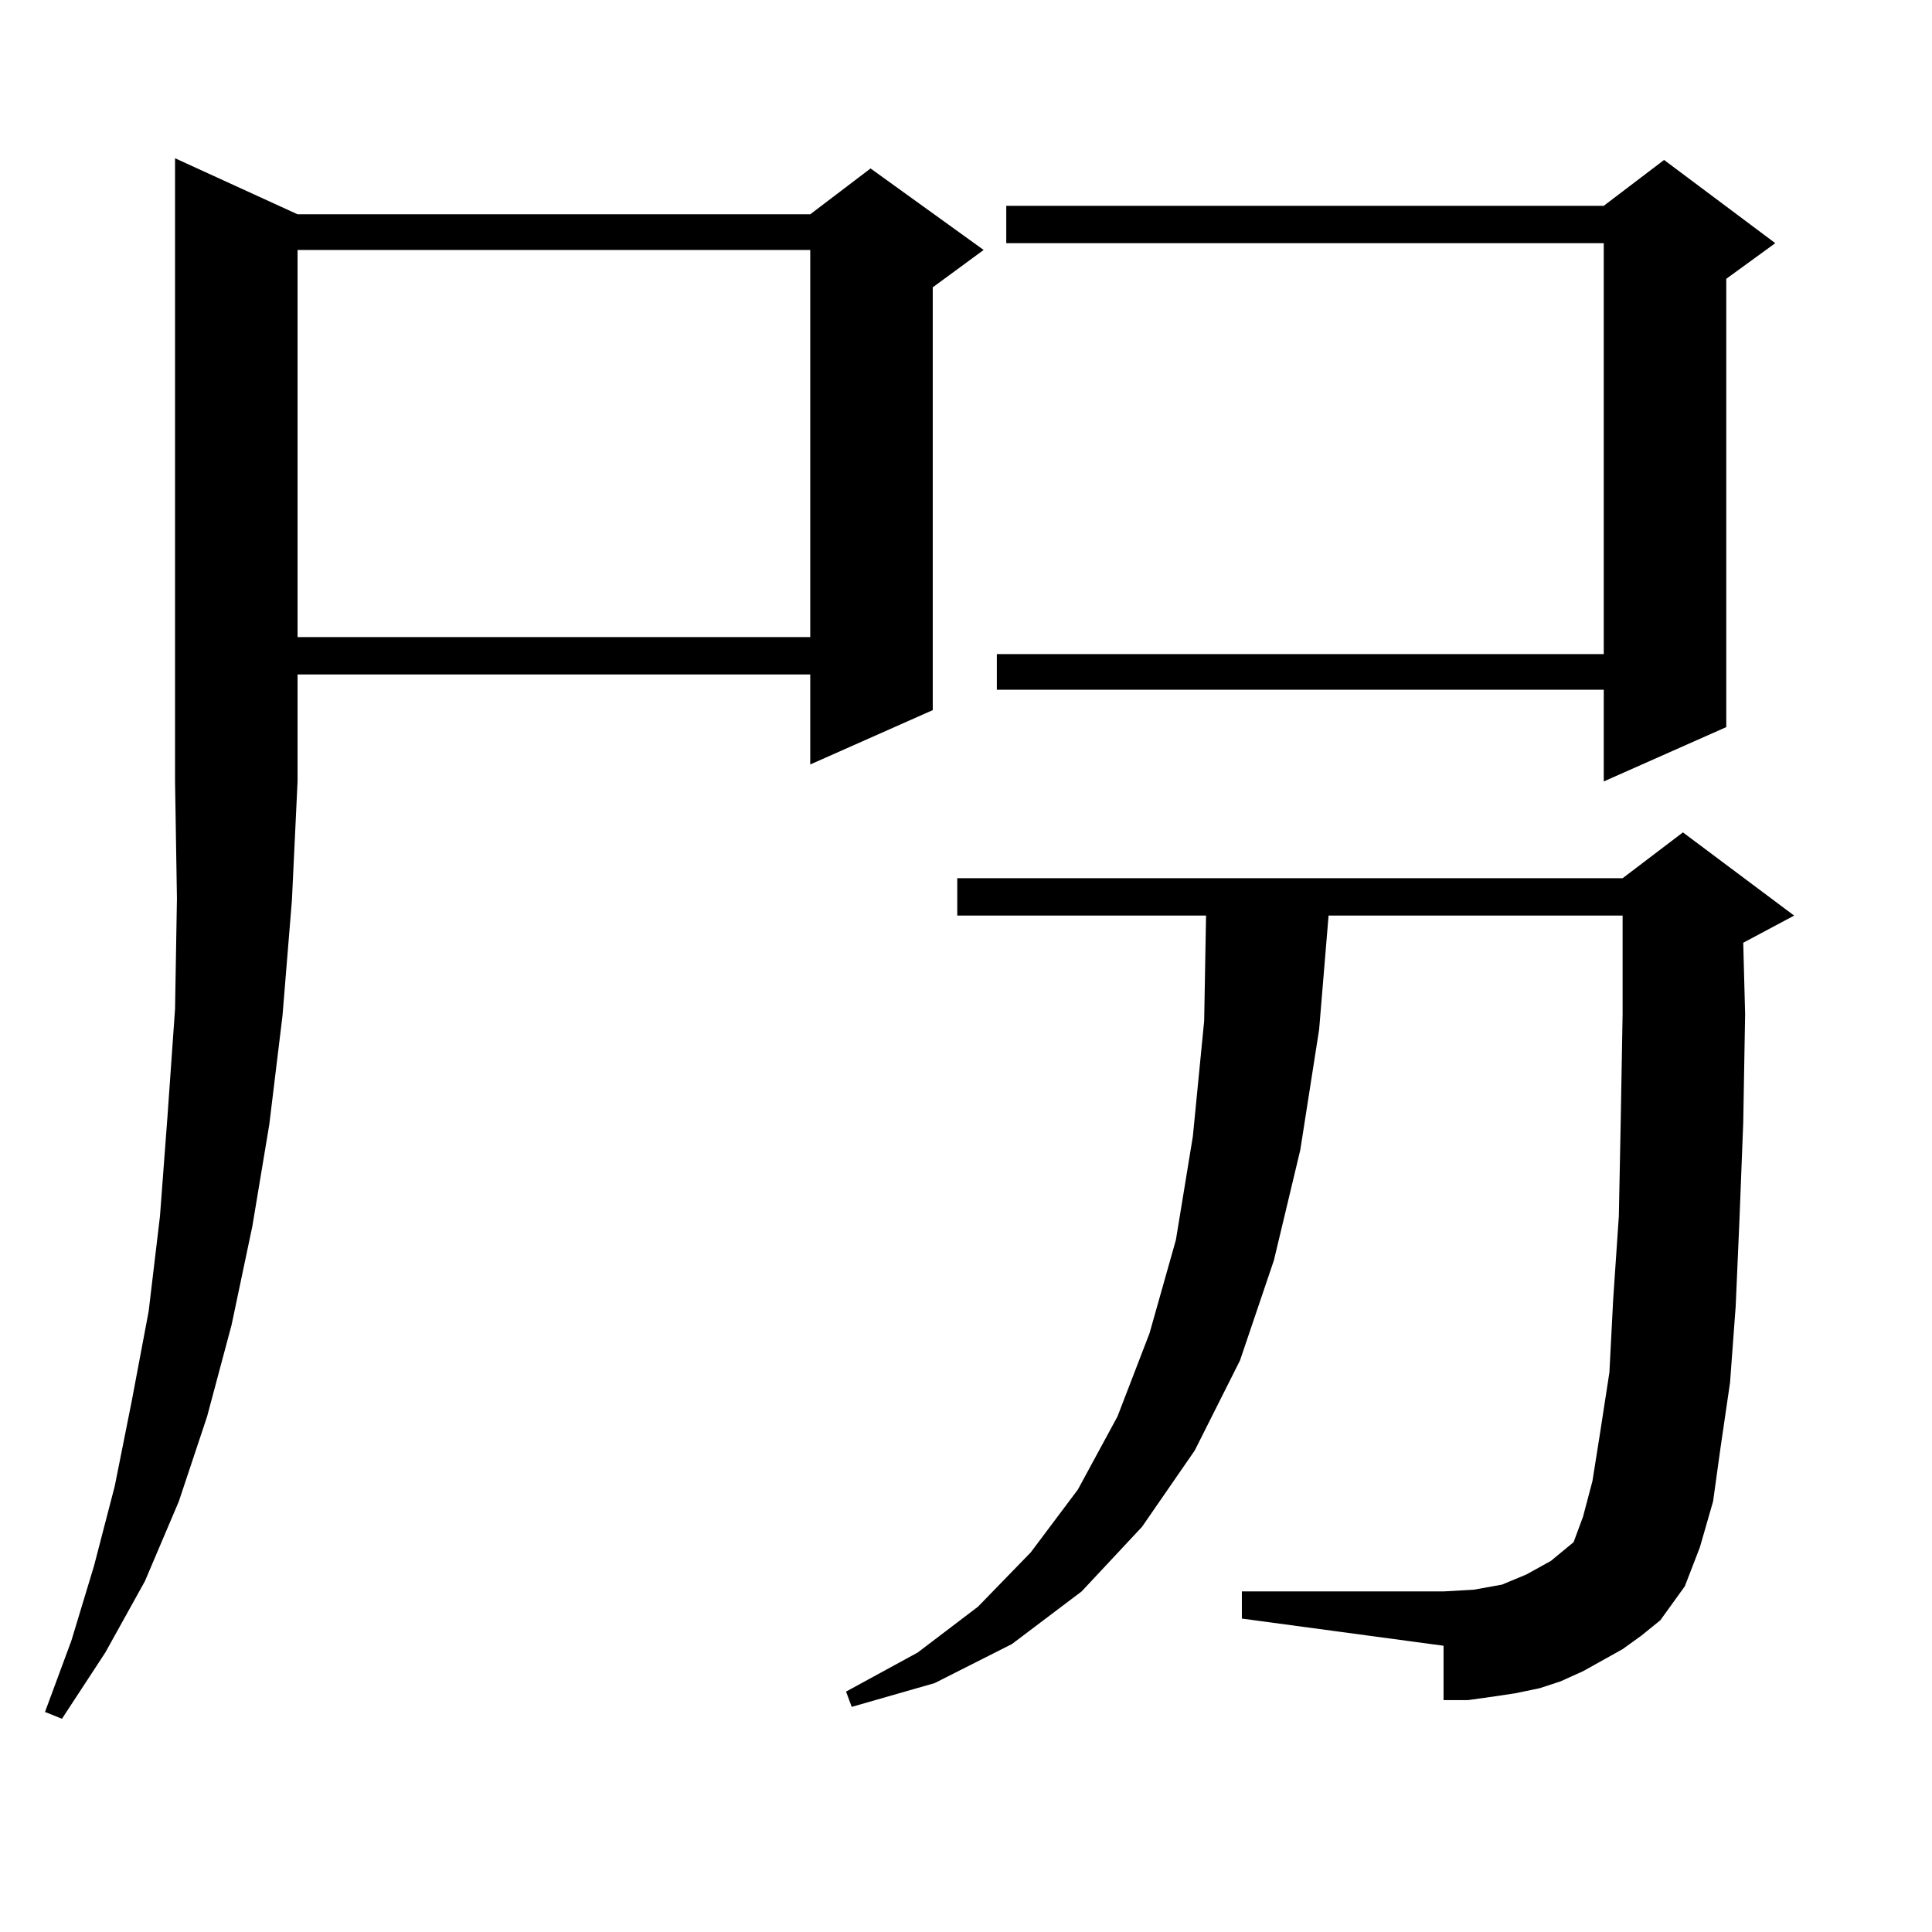
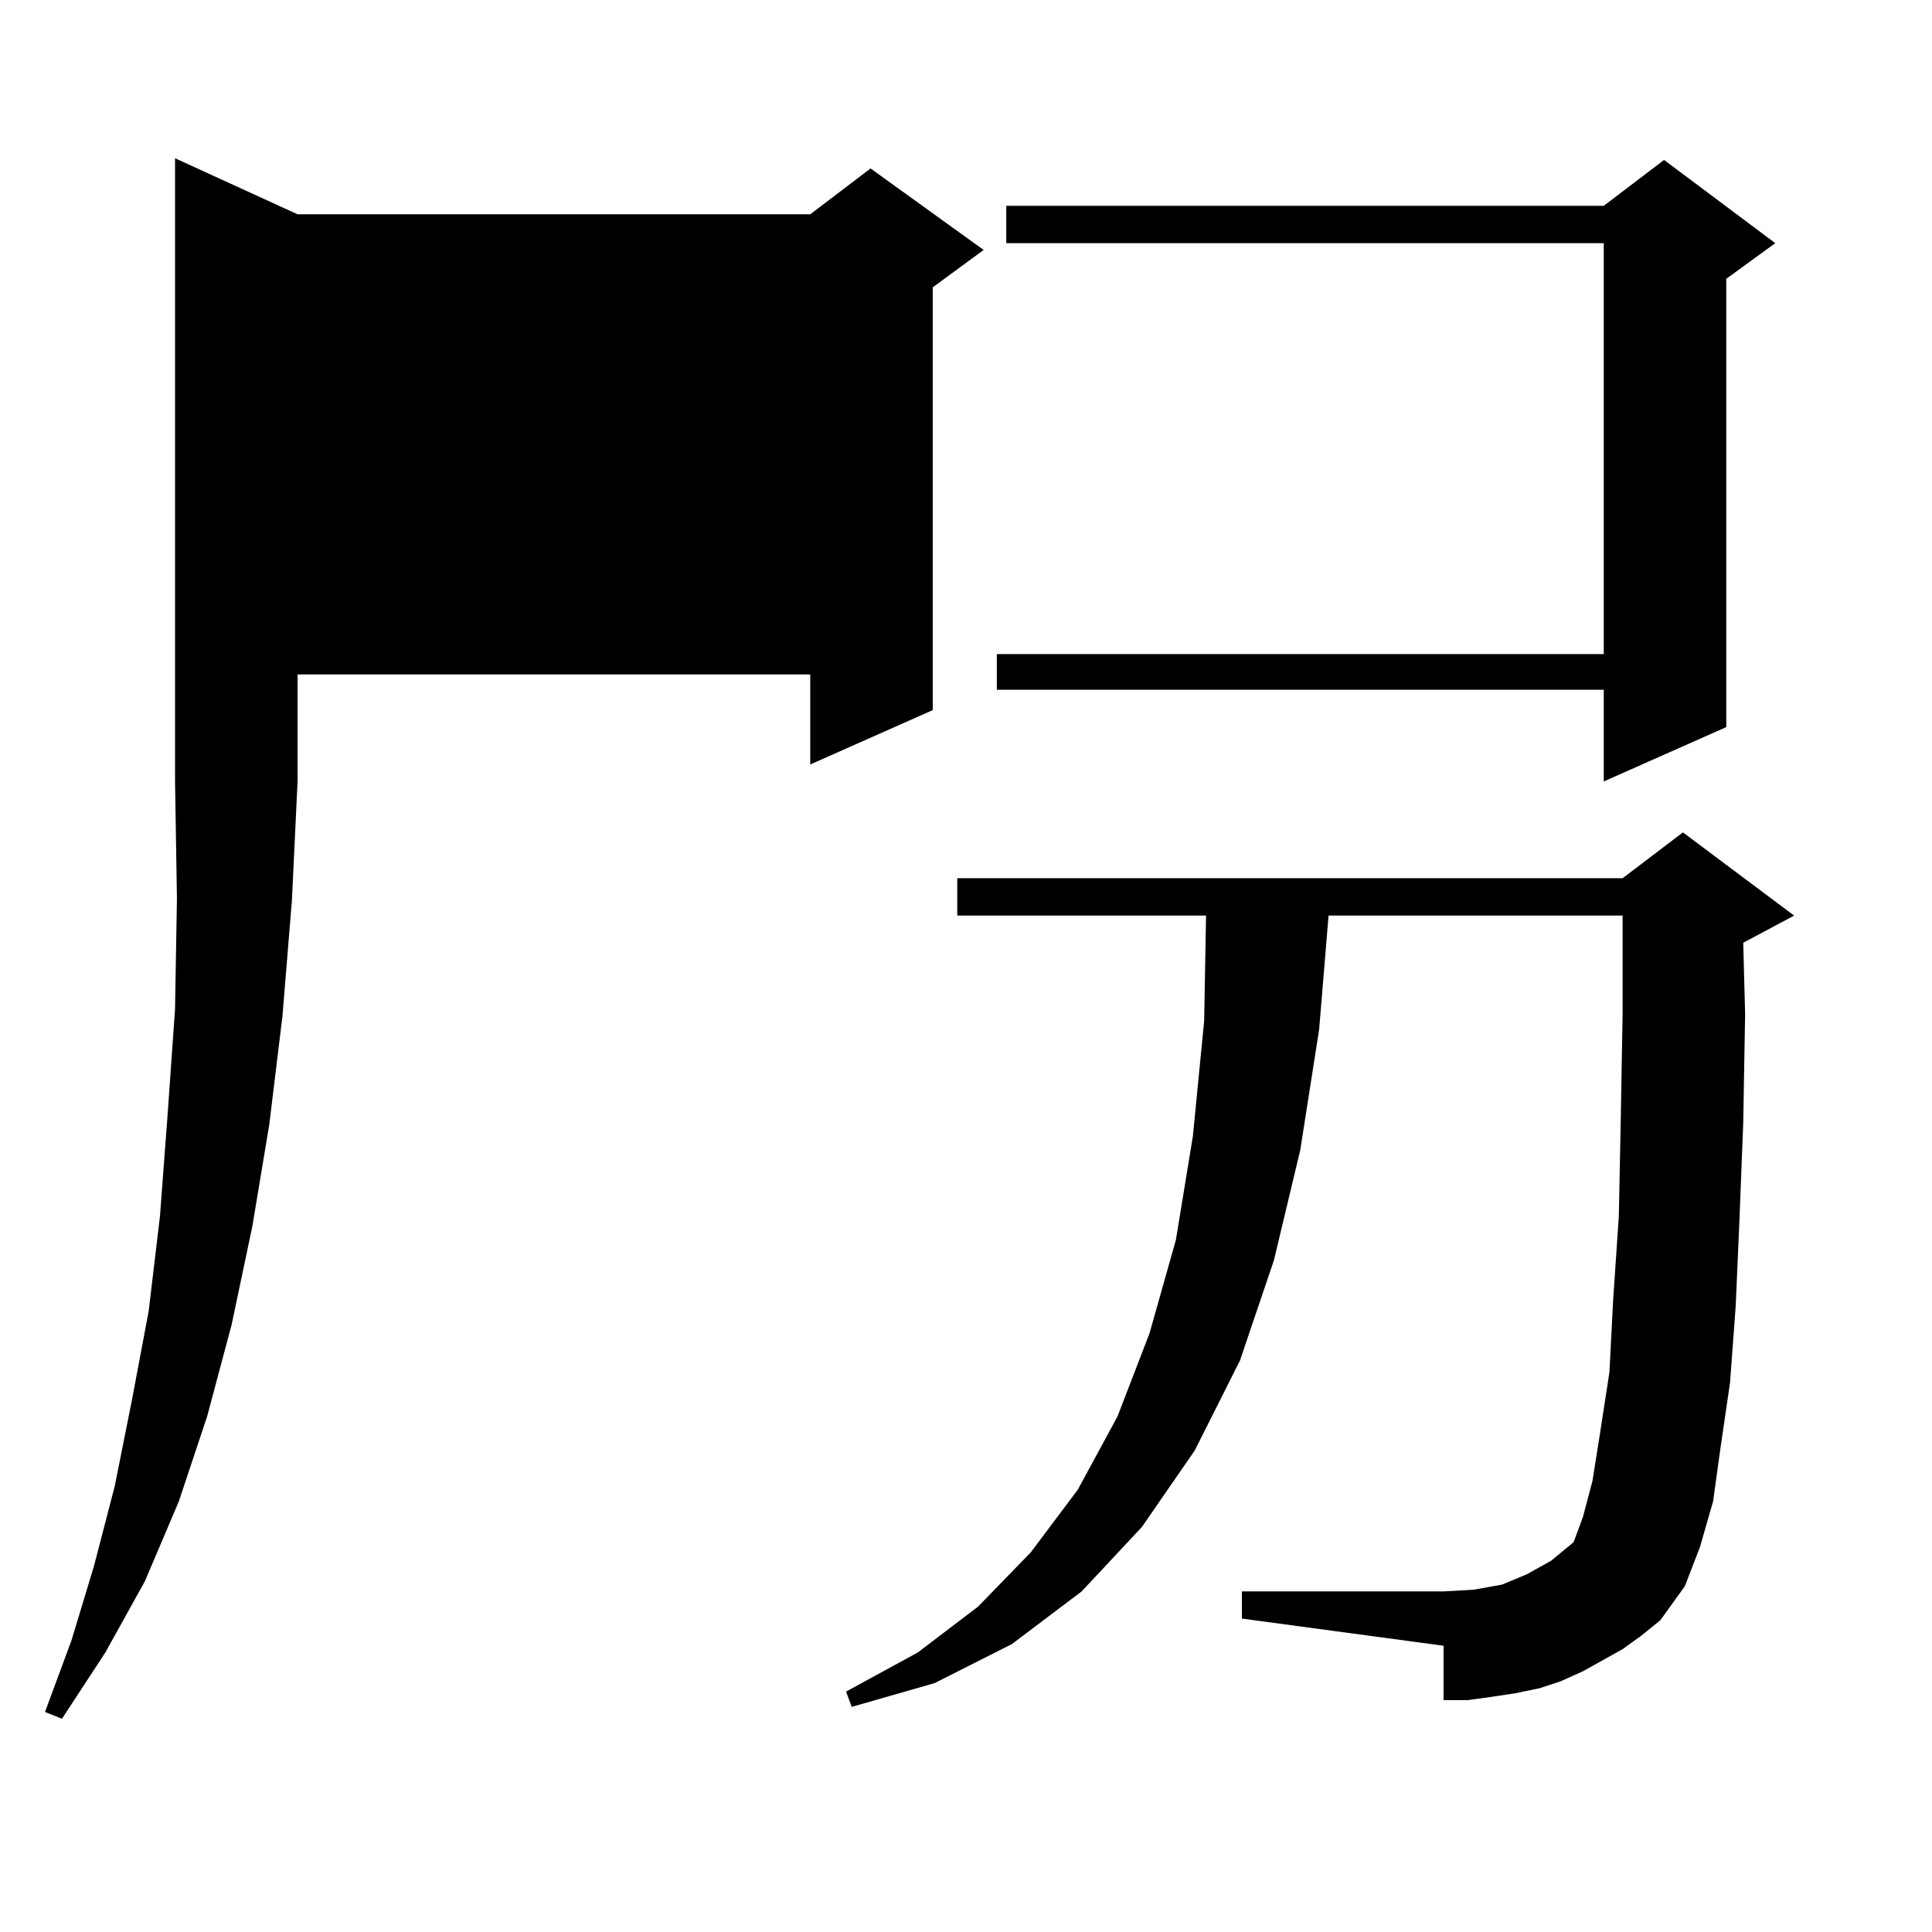
<svg xmlns="http://www.w3.org/2000/svg" version="1.1" id="图层_1" x="0px" y="0px" width="1000px" height="1000px" viewBox="0 0 1000 1000" enable-background="new 0 0 1000 1000" xml:space="preserve">
-   <path d="M154.021,110.918H419.38l31.219-23.73l58.535,42.188l-26.341,19.336v218.848l-63.413,28.125v-46.582H154.021v55.371  l-2.927,61.523l-4.878,59.766l-6.829,56.25l-8.78,52.734l-10.731,50.977l-12.683,47.461l-14.634,43.945l-17.561,41.309  l-20.487,36.914l-22.438,34.277l-8.78-3.516l13.658-36.914l11.707-38.672l10.731-41.309l8.78-43.945l8.78-46.582l5.854-49.219  l3.902-51.855l3.902-55.371l0.976-57.129l-0.976-60.645V81.914L154.021,110.918z M154.021,129.375v200.391H419.38V129.375H154.021z   M839.857,853.594L819.37,865.02l-11.707,5.273l-10.731,3.516l-12.683,2.637l-11.707,1.758l-12.683,1.758h-12.683v-28.125  l-104.388-14.063v-14.063h104.388l15.609-0.879l14.634-2.637l12.683-5.273l12.683-7.031l11.707-9.668l4.878-13.184l4.878-18.457  l3.902-24.609l4.878-31.641l1.951-37.793l2.927-43.066l0.976-49.219l0.976-55.371V510.82v-36.914H687.666l-4.878,58.887  l-9.756,62.402l-13.658,57.129l-17.561,51.855l-23.414,46.582l-27.316,39.551l-31.219,33.398l-36.097,27.246l-39.999,20.215  l-42.926,12.305l-2.927-7.91l37.072-20.215l31.219-23.73l27.316-28.125l24.39-32.52l20.487-37.793l16.585-43.066l13.658-48.34  l8.78-53.613l5.854-59.766l0.976-54.492H495.476V454.57h344.382l31.219-23.73l57.56,43.066l-26.341,14.063l0.976,36.914  l-0.976,56.25l-1.951,50.098l-1.951,44.824l-2.927,39.551l-4.878,33.398l-3.902,28.125l-6.829,23.73l-7.805,20.215l-12.683,17.578  l-9.756,7.91L839.857,853.594z M918.88,125.859l-25.365,18.457v232.031l-63.413,28.125v-47.461H515.963v-18.457h314.139V125.859  H520.841v-19.336h309.261l31.219-23.73L918.88,125.859z" />
+   <path d="M154.021,110.918H419.38l31.219-23.73l58.535,42.188l-26.341,19.336v218.848l-63.413,28.125v-46.582H154.021v55.371  l-2.927,61.523l-4.878,59.766l-6.829,56.25l-8.78,52.734l-10.731,50.977l-12.683,47.461l-14.634,43.945l-17.561,41.309  l-20.487,36.914l-22.438,34.277l-8.78-3.516l13.658-36.914l11.707-38.672l10.731-41.309l8.78-43.945l8.78-46.582l5.854-49.219  l3.902-51.855l3.902-55.371l0.976-57.129l-0.976-60.645V81.914L154.021,110.918z M154.021,129.375H419.38V129.375H154.021z   M839.857,853.594L819.37,865.02l-11.707,5.273l-10.731,3.516l-12.683,2.637l-11.707,1.758l-12.683,1.758h-12.683v-28.125  l-104.388-14.063v-14.063h104.388l15.609-0.879l14.634-2.637l12.683-5.273l12.683-7.031l11.707-9.668l4.878-13.184l4.878-18.457  l3.902-24.609l4.878-31.641l1.951-37.793l2.927-43.066l0.976-49.219l0.976-55.371V510.82v-36.914H687.666l-4.878,58.887  l-9.756,62.402l-13.658,57.129l-17.561,51.855l-23.414,46.582l-27.316,39.551l-31.219,33.398l-36.097,27.246l-39.999,20.215  l-42.926,12.305l-2.927-7.91l37.072-20.215l31.219-23.73l27.316-28.125l24.39-32.52l20.487-37.793l16.585-43.066l13.658-48.34  l8.78-53.613l5.854-59.766l0.976-54.492H495.476V454.57h344.382l31.219-23.73l57.56,43.066l-26.341,14.063l0.976,36.914  l-0.976,56.25l-1.951,50.098l-1.951,44.824l-2.927,39.551l-4.878,33.398l-3.902,28.125l-6.829,23.73l-7.805,20.215l-12.683,17.578  l-9.756,7.91L839.857,853.594z M918.88,125.859l-25.365,18.457v232.031l-63.413,28.125v-47.461H515.963v-18.457h314.139V125.859  H520.841v-19.336h309.261l31.219-23.73L918.88,125.859z" />
</svg>